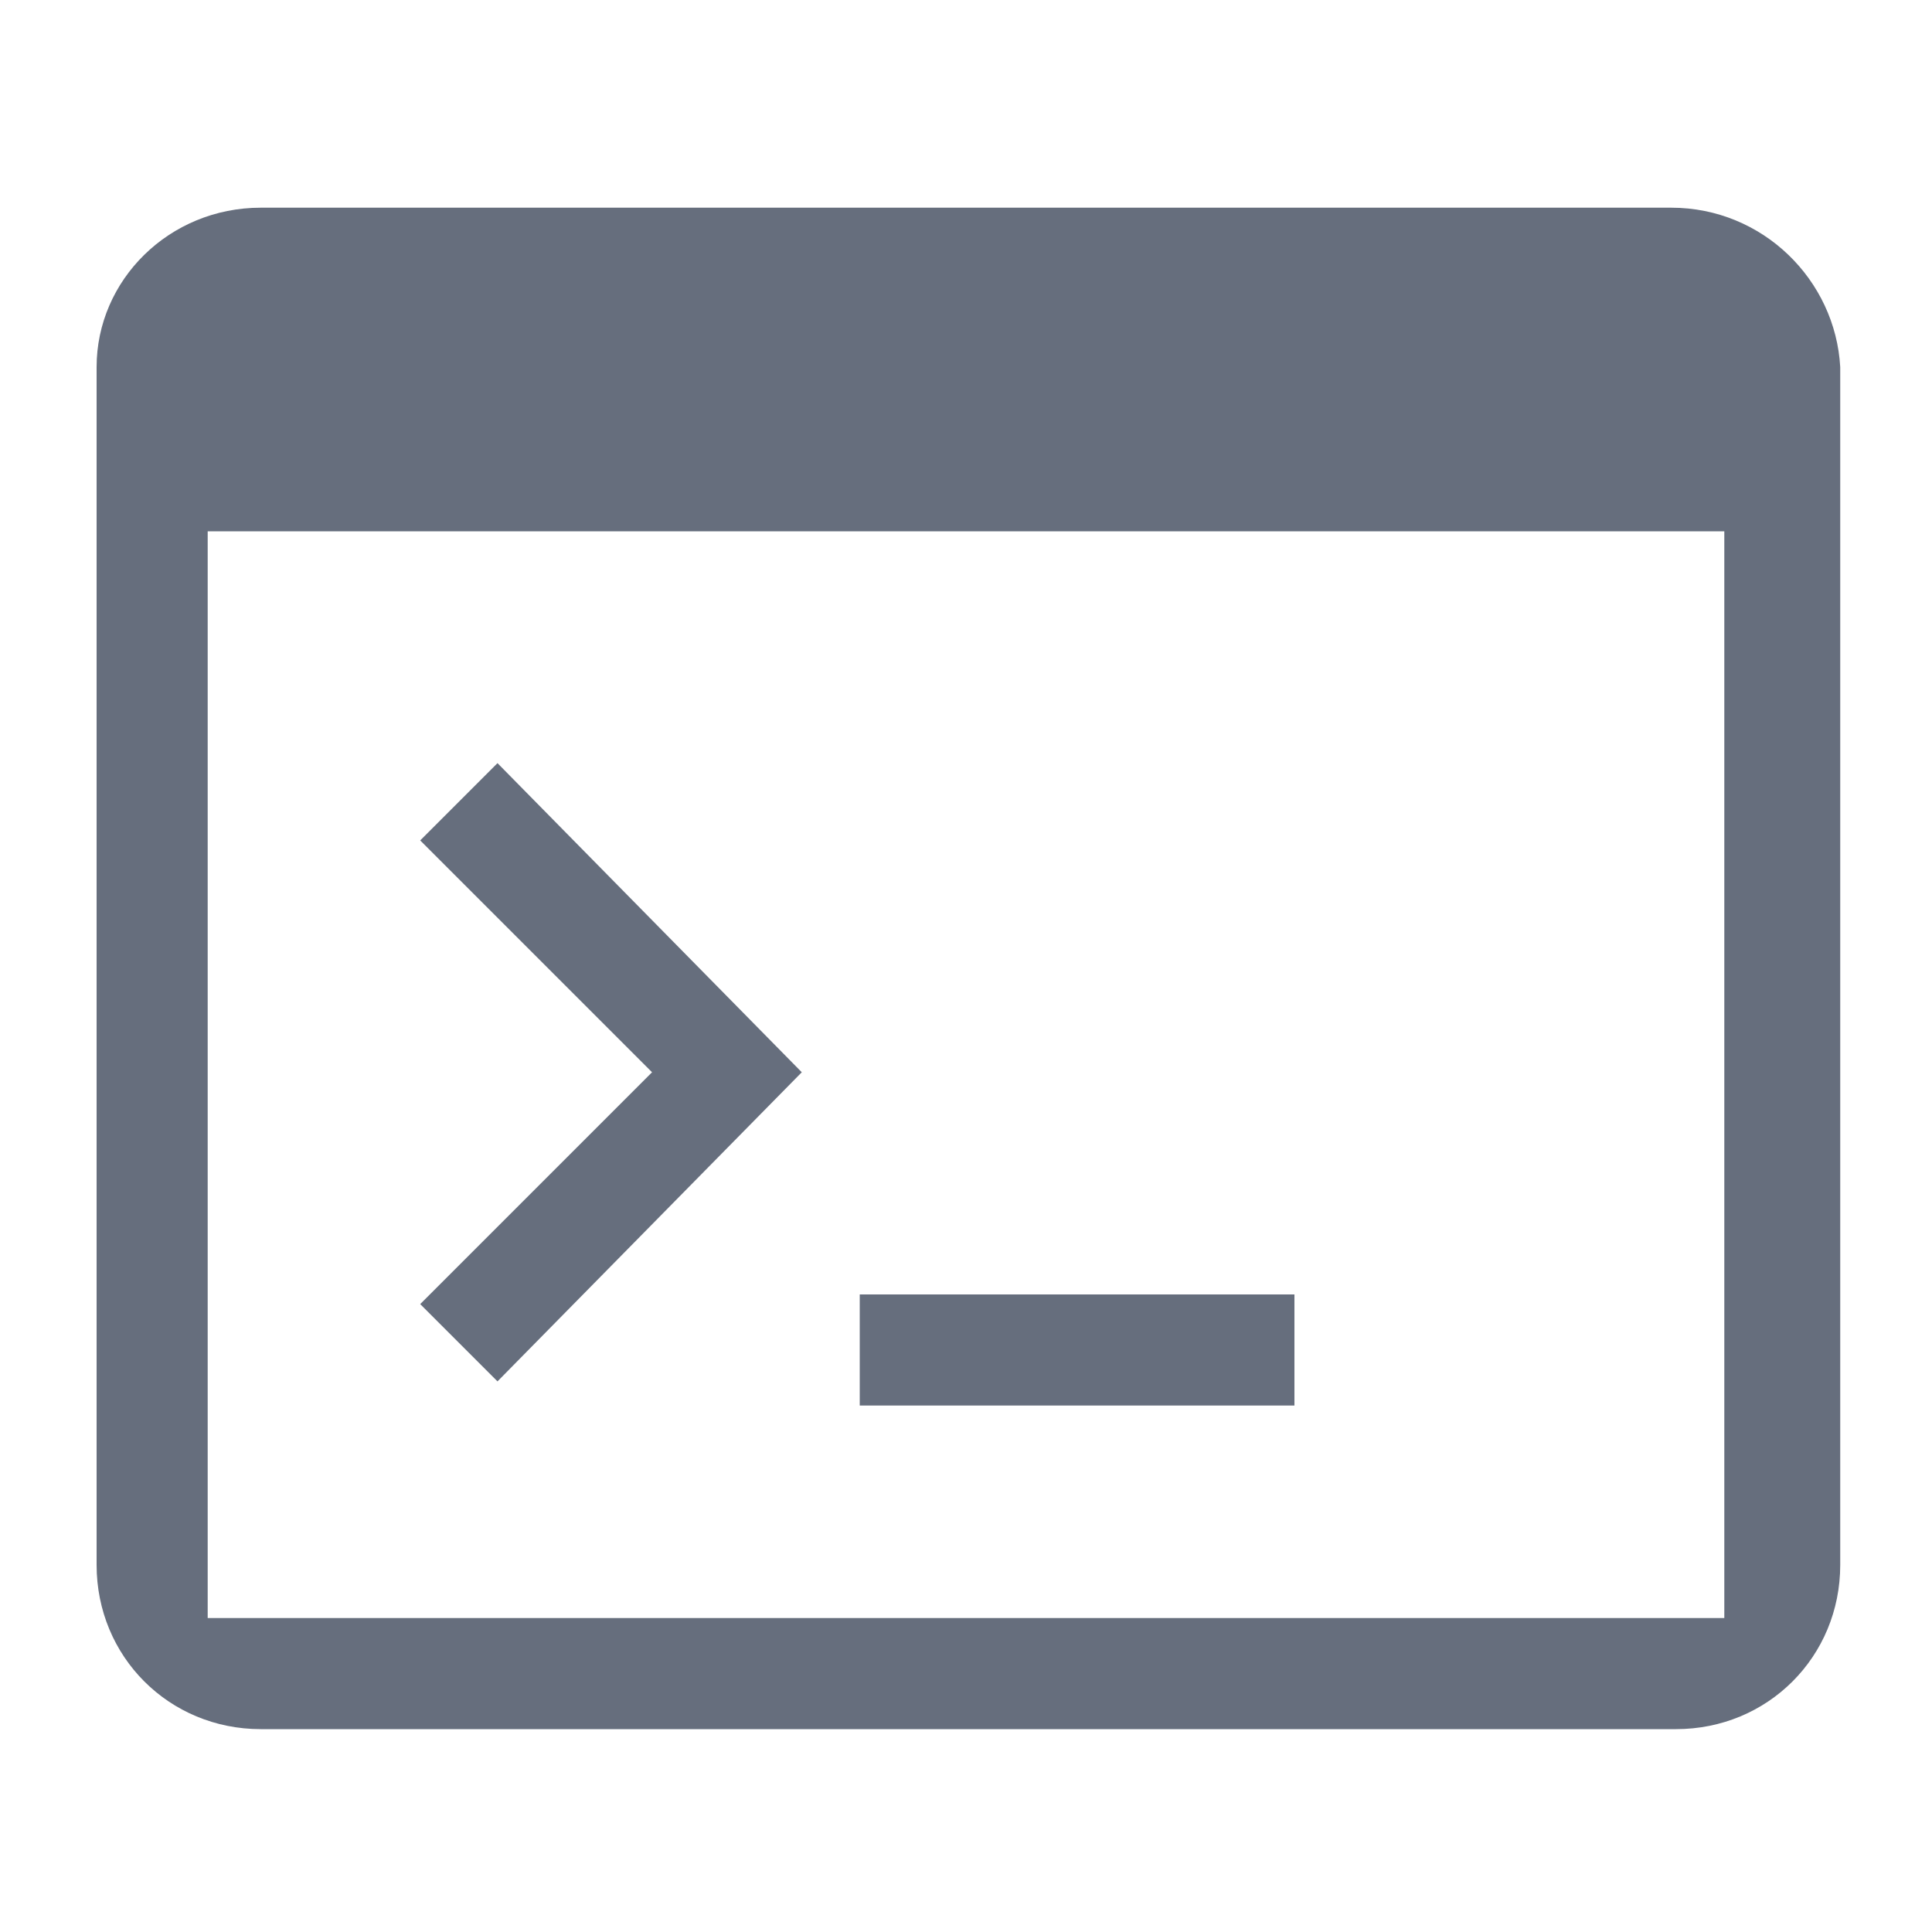
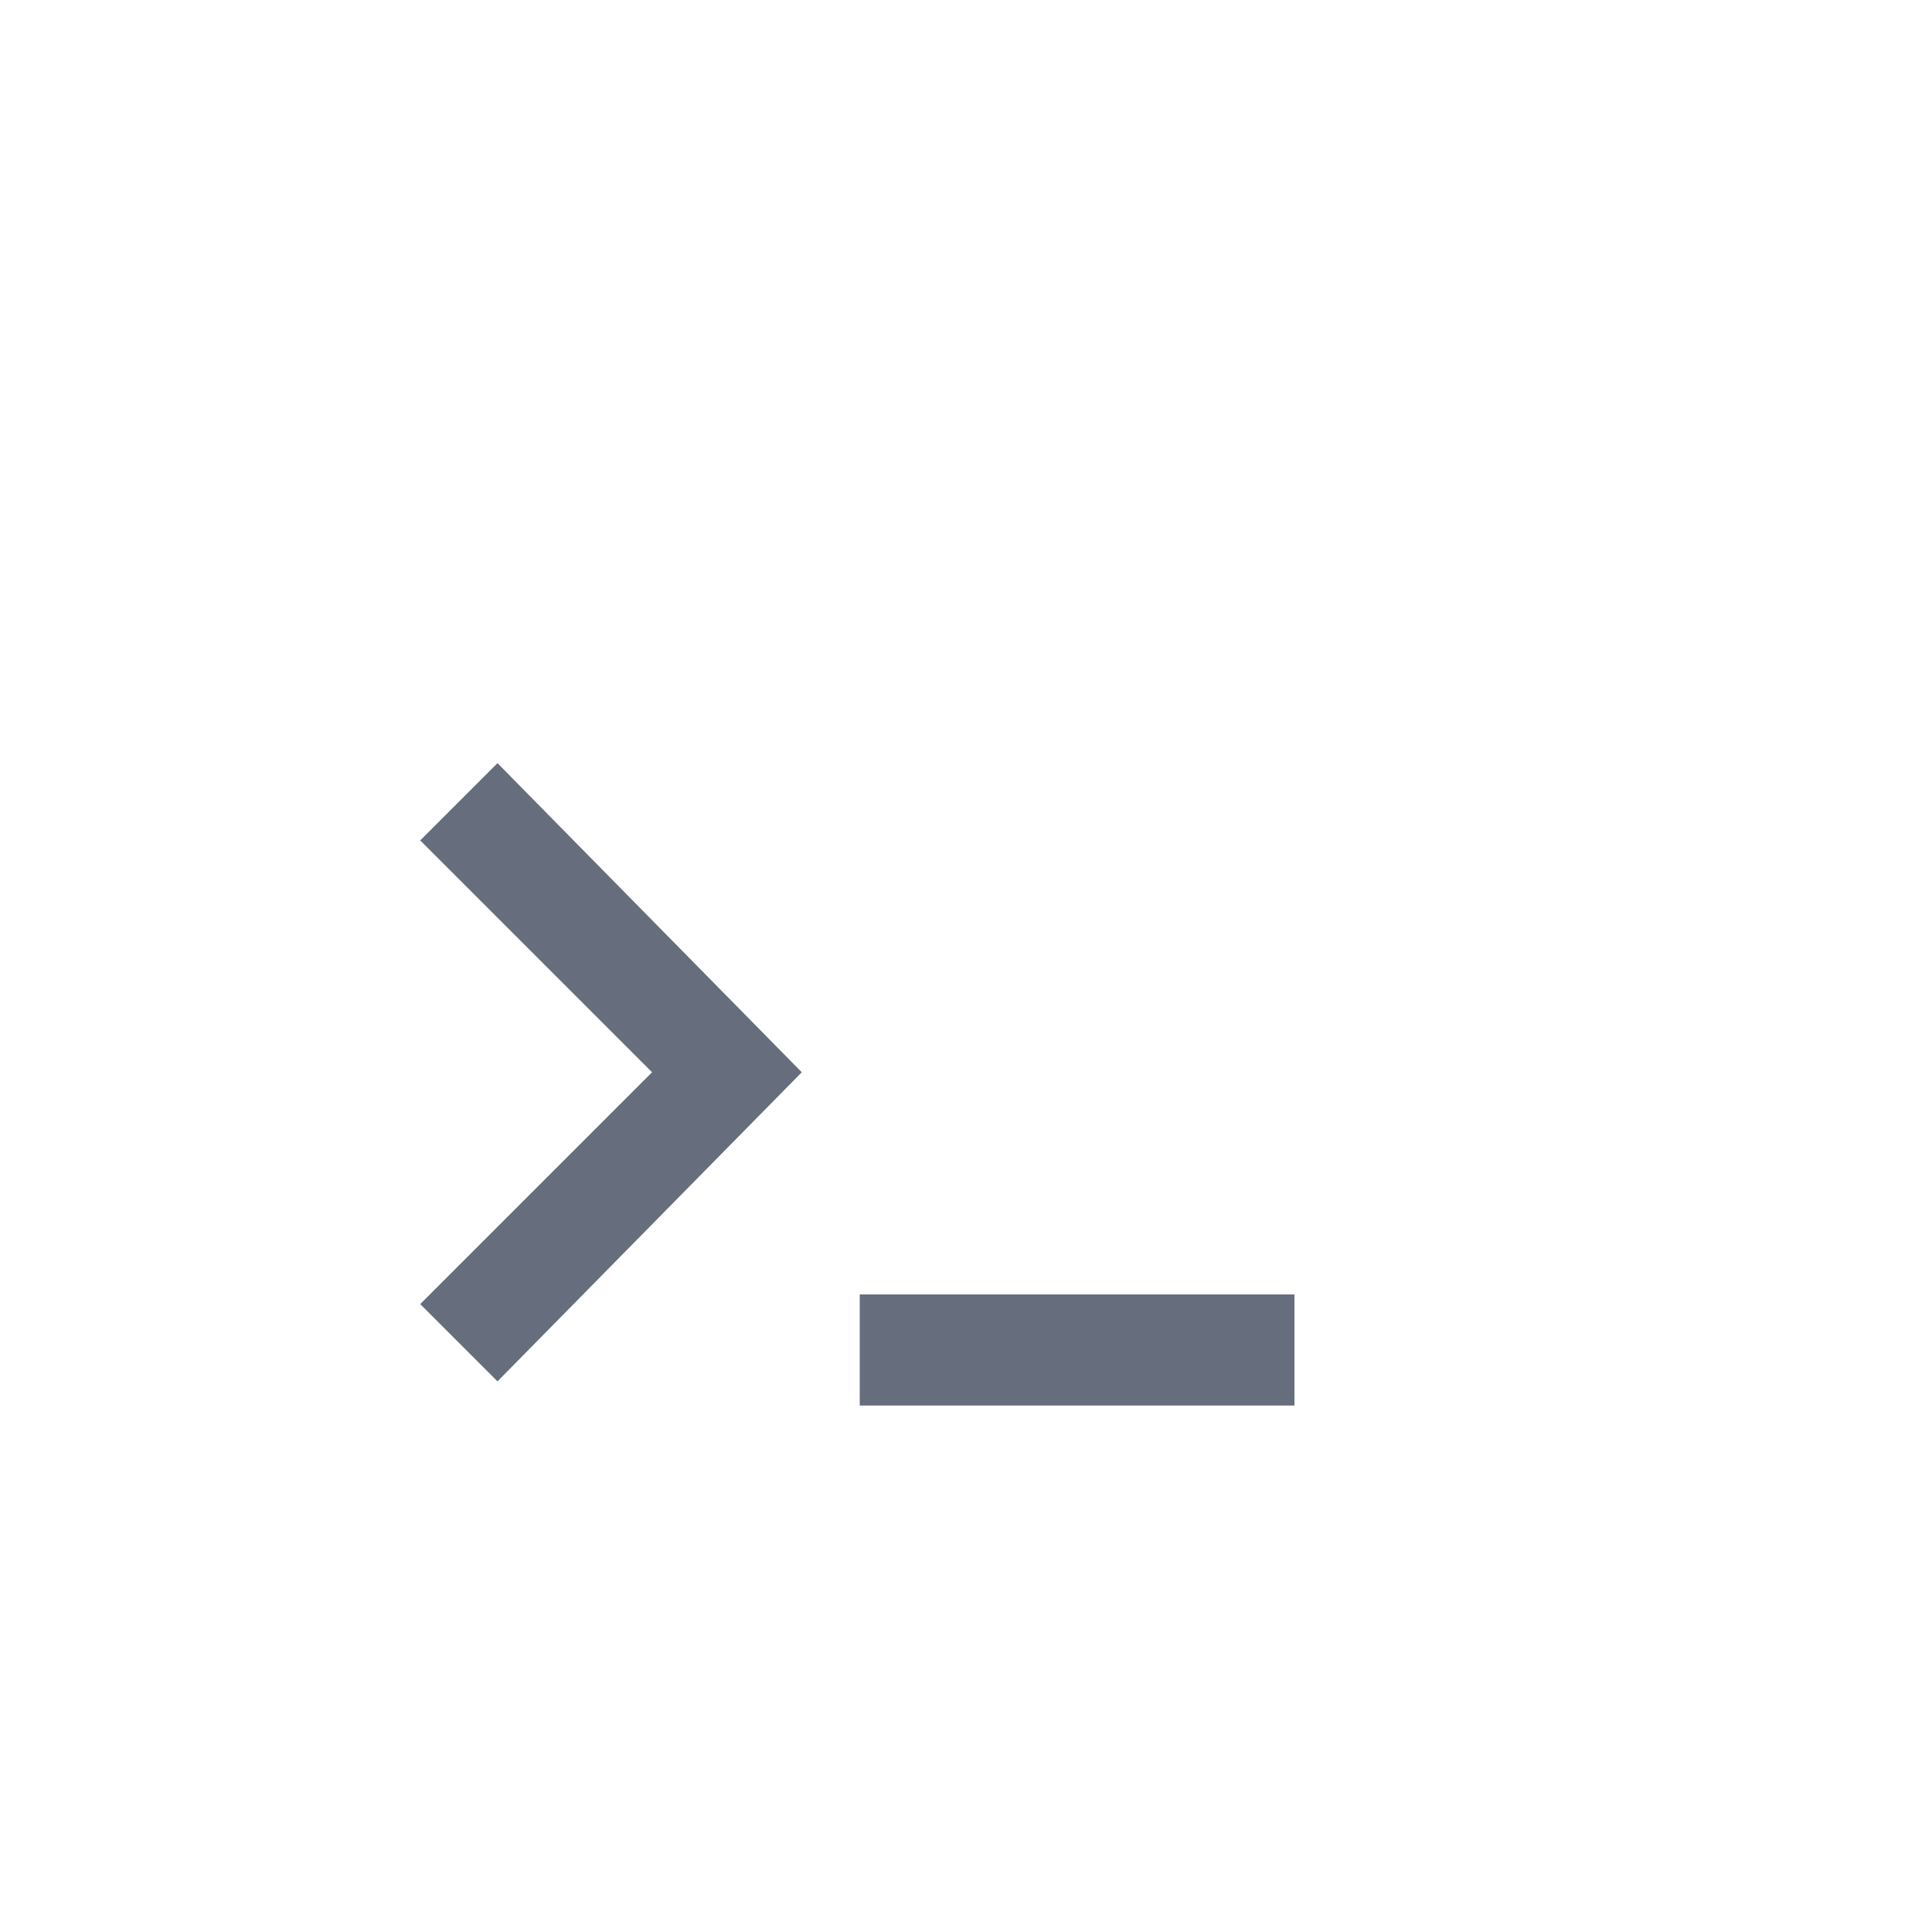
<svg xmlns="http://www.w3.org/2000/svg" version="1.1" id="Layer_1" x="0px" y="0px" viewBox="0 0 40 40" style="enable-background:new 0 0 40 40;" xml:space="preserve">
  <style type="text/css">
	.st0{fill:#666E7D;}
</style>
  <g>
-     <path class="st0" d="M34.6,4.3H5.4C3.5,4.3,2,5.8,2,7.6v24.8c0,1.9,1.5,3.4,3.4,3.4h29.3c1.9,0,3.4-1.5,3.4-3.4V7.6   C38,5.8,36.5,4.3,34.6,4.3z M35.7,33.5H4.3V11h31.4V33.5z" />
    <rect x="17.8" y="26.8" class="st0" width="9" height="2.3" />
    <polygon class="st0" points="10.3,28.6 16.6,22.2 16.6,22.2 16.6,22.2 10.3,15.8 8.7,17.4 13.5,22.2 8.7,27  " />
  </g>
</svg>